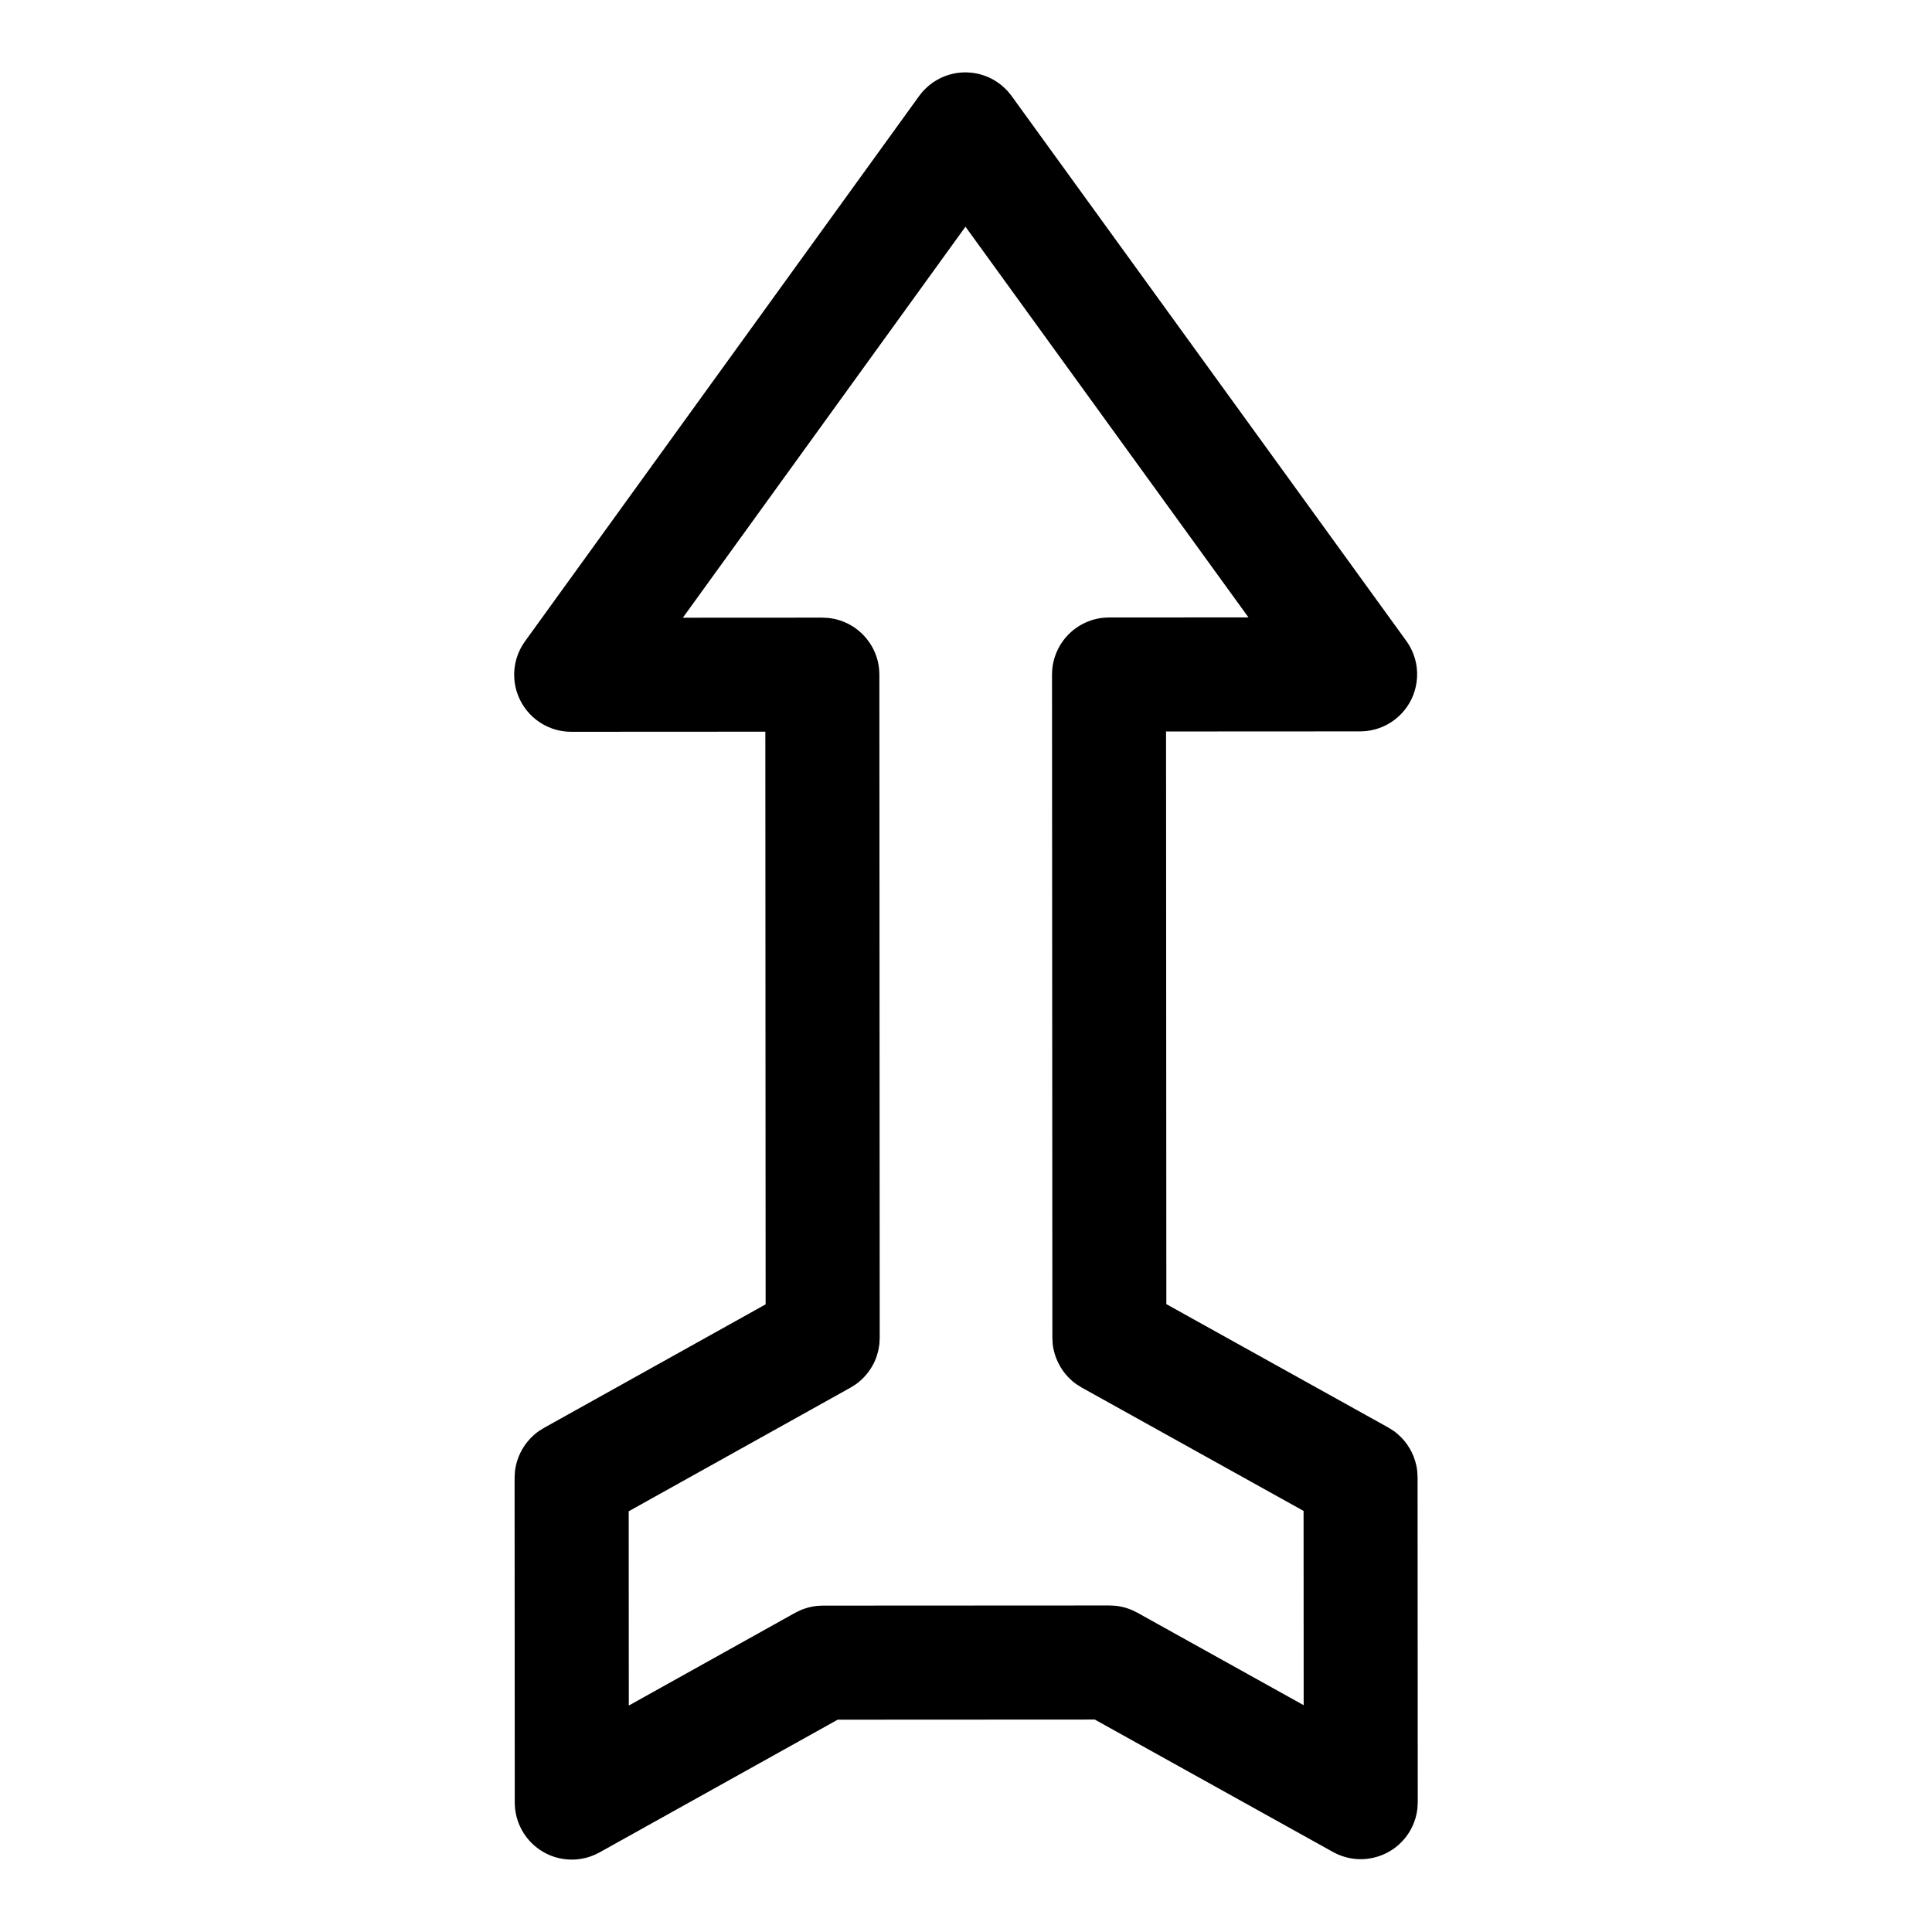
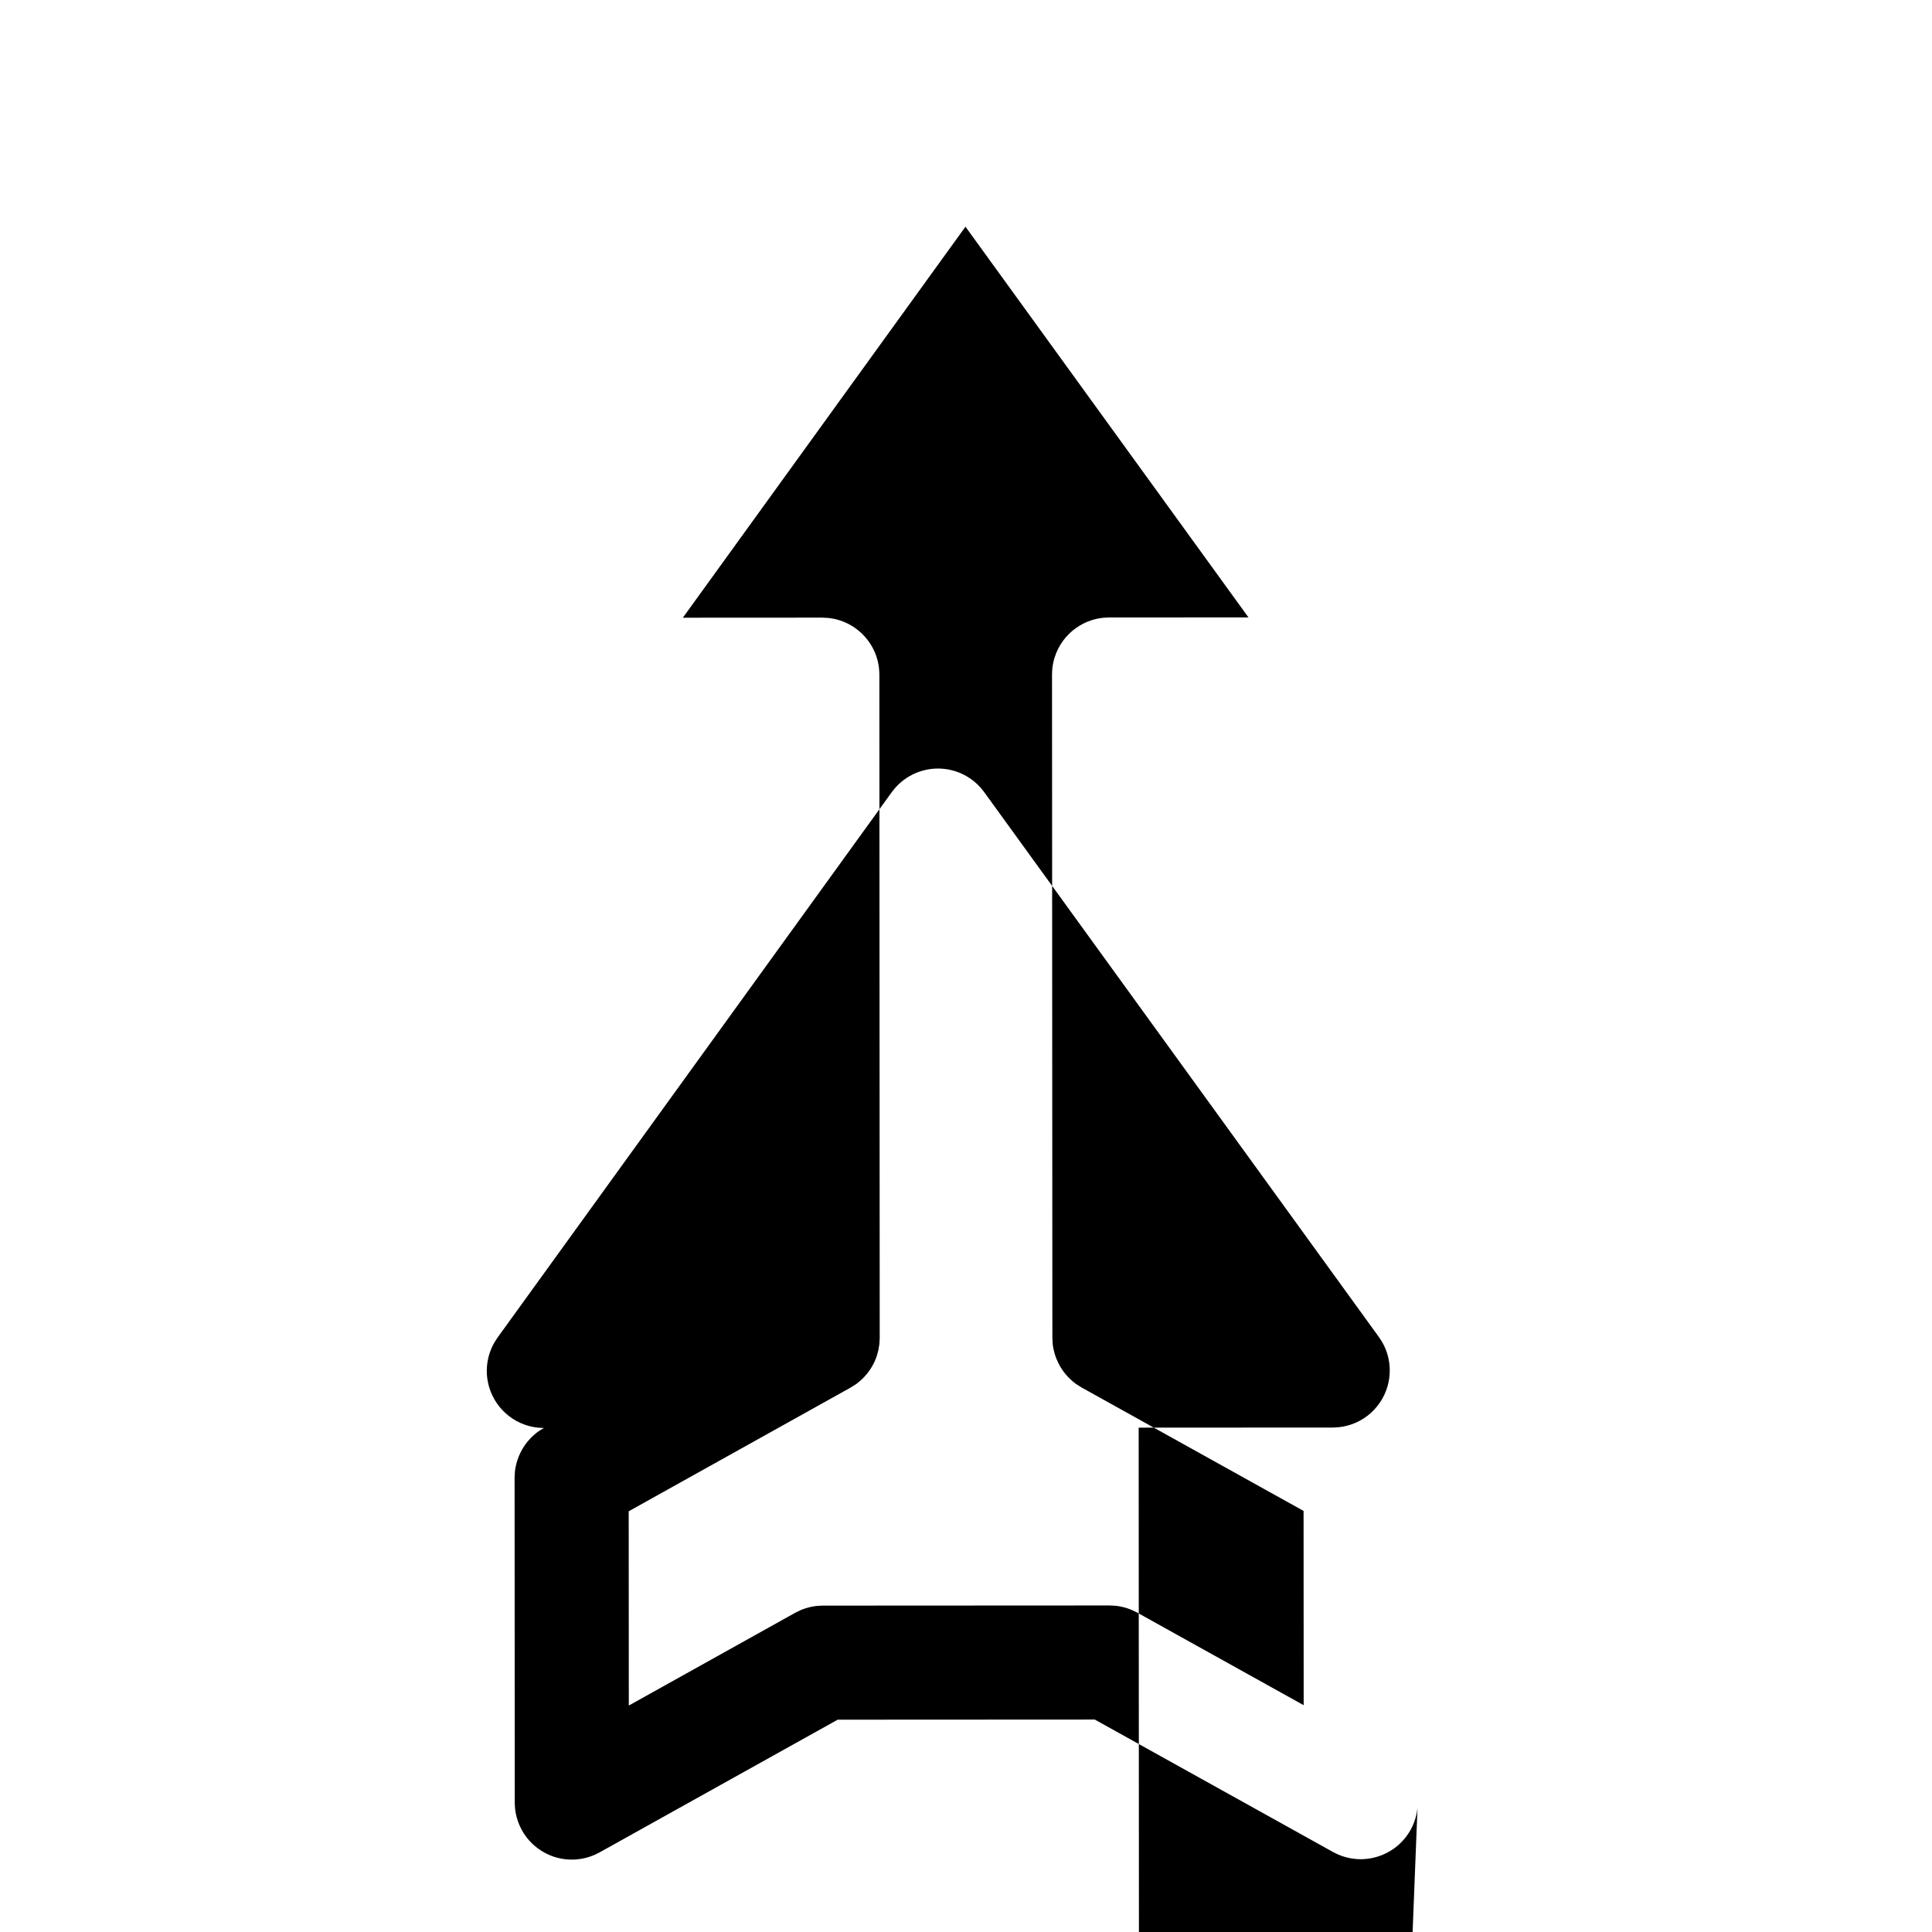
<svg xmlns="http://www.w3.org/2000/svg" fill="#000000" width="800px" height="800px" version="1.1" viewBox="144 144 512 512">
-   <path d="m519.65 623.15c-0.082 0.516-0.137 1.035-0.246 1.551-0.324 1.535-0.883 3.019-1.664 4.387-0.777 1.363-1.773 2.606-2.934 3.664-3.117 2.844-7.371 4.277-11.574 3.891-1.566-0.145-3.106-0.535-4.551-1.152-0.48-0.203-0.938-0.457-1.414-0.691l-63.137-35.102-68.133 0.035-63.102 35.168c-0.473 0.234-0.934 0.488-1.414 0.695-1.441 0.613-2.981 1.008-4.547 1.152-2.086 0.195-4.211-0.051-6.195-0.715-2.488-0.836-4.738-2.32-6.484-4.277-1.047-1.172-1.91-2.508-2.543-3.949-0.637-1.434-1.047-2.969-1.211-4.531-0.055-0.523-0.055-1.047-0.082-1.57l-0.043-86.074c0.074-1.426 0.039-1.793 0.34-3.195 0.676-3.148 2.379-6.039 4.797-8.168 1.07-0.945 1.414-1.094 2.617-1.848l58.773-32.758-0.078-151.76-51.438 0.027c-0.527-0.027-1.059-0.027-1.582-0.082-1.57-0.16-3.117-0.574-4.566-1.219-1.441-0.641-2.785-1.512-3.961-2.57-2.359-2.121-4.012-4.973-4.676-8.074-0.332-1.547-0.422-3.144-0.258-4.719 0.219-2.098 0.875-4.144 1.93-5.973 0.258-0.461 0.57-0.887 0.855-1.332l104.46-144.53c0.332-0.41 0.641-0.836 0.992-1.23 1.062-1.18 2.305-2.195 3.676-2.988 1.379-0.801 2.871-1.375 4.426-1.703 3.637-0.777 7.5-0.172 10.719 1.695 1.375 0.793 2.617 1.801 3.68 2.984 0.352 0.395 0.664 0.82 0.996 1.23l104.61 144.42c0.289 0.441 0.598 0.867 0.859 1.328 1.055 1.828 1.715 3.875 1.934 5.973 0.328 3.152-0.355 6.379-1.945 9.129-0.789 1.371-1.801 2.613-2.973 3.672-1.176 1.059-2.519 1.93-3.961 2.574-1.449 0.641-2.992 1.059-4.562 1.219-0.527 0.059-1.055 0.059-1.582 0.086l-51.438 0.027 0.078 151.76 58.809 32.695c1.207 0.754 1.547 0.902 2.617 1.844 2.426 2.125 4.129 5.019 4.809 8.164 0.301 1.402 0.266 1.77 0.344 3.195l0.047 86.074c-0.027 0.523-0.059 1.047-0.082 1.57zm-142.85-121.43c-0.375 1.375-0.414 1.746-1 3.051-0.887 1.949-2.188 3.707-3.797 5.121-1.078 0.949-1.414 1.094-2.621 1.852l-58.77 32.758 0.027 51.484 44.07-24.57c1.223-0.598 1.516-0.797 2.816-1.207 0.977-0.312 1.98-0.52 3.004-0.625 0.508-0.047 1.02-0.051 1.531-0.078l75.973-0.039c1.363 0.066 1.715 0.031 3.051 0.309 1.004 0.207 1.984 0.516 2.93 0.918 0.469 0.207 0.918 0.457 1.375 0.676l44.098 24.523-0.027-51.484-58.801-32.695c-1.211-0.758-1.547-0.902-2.625-1.848-2.422-2.121-4.121-5.016-4.809-8.168-0.301-1.395-0.266-1.762-0.336-3.188l-0.094-175.75c0.027-0.527 0.027-1.055 0.082-1.578 0.105-1.051 0.332-2.086 0.656-3.094 0.488-1.504 1.211-2.934 2.144-4.215 1.863-2.566 4.531-4.512 7.551-5.496 1.004-0.328 2.043-0.543 3.094-0.656 0.52-0.055 1.051-0.055 1.574-0.082l36.961-0.02-75-103.54-74.895 103.62 36.961-0.02 1.578 0.082c0.523 0.082 1.051 0.141 1.566 0.242 1.027 0.223 2.039 0.551 3.004 0.98 3.887 1.727 6.918 5.09 8.23 9.129 0.324 1.008 0.551 2.047 0.656 3.094 0.059 0.523 0.059 1.051 0.086 1.578l0.09 175.76-0.082 1.602c-0.086 0.531-0.172 1.059-0.254 1.582z" />
+   <path d="m519.65 623.15c-0.082 0.516-0.137 1.035-0.246 1.551-0.324 1.535-0.883 3.019-1.664 4.387-0.777 1.363-1.773 2.606-2.934 3.664-3.117 2.844-7.371 4.277-11.574 3.891-1.566-0.145-3.106-0.535-4.551-1.152-0.48-0.203-0.938-0.457-1.414-0.691l-63.137-35.102-68.133 0.035-63.102 35.168c-0.473 0.234-0.934 0.488-1.414 0.695-1.441 0.613-2.981 1.008-4.547 1.152-2.086 0.195-4.211-0.051-6.195-0.715-2.488-0.836-4.738-2.32-6.484-4.277-1.047-1.172-1.91-2.508-2.543-3.949-0.637-1.434-1.047-2.969-1.211-4.531-0.055-0.523-0.055-1.047-0.082-1.57l-0.043-86.074c0.074-1.426 0.039-1.793 0.34-3.195 0.676-3.148 2.379-6.039 4.797-8.168 1.07-0.945 1.414-1.094 2.617-1.848c-0.527-0.027-1.059-0.027-1.582-0.082-1.57-0.16-3.117-0.574-4.566-1.219-1.441-0.641-2.785-1.512-3.961-2.57-2.359-2.121-4.012-4.973-4.676-8.074-0.332-1.547-0.422-3.144-0.258-4.719 0.219-2.098 0.875-4.144 1.93-5.973 0.258-0.461 0.57-0.887 0.855-1.332l104.46-144.53c0.332-0.41 0.641-0.836 0.992-1.23 1.062-1.18 2.305-2.195 3.676-2.988 1.379-0.801 2.871-1.375 4.426-1.703 3.637-0.777 7.5-0.172 10.719 1.695 1.375 0.793 2.617 1.801 3.68 2.984 0.352 0.395 0.664 0.82 0.996 1.23l104.61 144.42c0.289 0.441 0.598 0.867 0.859 1.328 1.055 1.828 1.715 3.875 1.934 5.973 0.328 3.152-0.355 6.379-1.945 9.129-0.789 1.371-1.801 2.613-2.973 3.672-1.176 1.059-2.519 1.93-3.961 2.574-1.449 0.641-2.992 1.059-4.562 1.219-0.527 0.059-1.055 0.059-1.582 0.086l-51.438 0.027 0.078 151.76 58.809 32.695c1.207 0.754 1.547 0.902 2.617 1.844 2.426 2.125 4.129 5.019 4.809 8.164 0.301 1.402 0.266 1.77 0.344 3.195l0.047 86.074c-0.027 0.523-0.059 1.047-0.082 1.57zm-142.85-121.43c-0.375 1.375-0.414 1.746-1 3.051-0.887 1.949-2.188 3.707-3.797 5.121-1.078 0.949-1.414 1.094-2.621 1.852l-58.77 32.758 0.027 51.484 44.07-24.57c1.223-0.598 1.516-0.797 2.816-1.207 0.977-0.312 1.98-0.52 3.004-0.625 0.508-0.047 1.02-0.051 1.531-0.078l75.973-0.039c1.363 0.066 1.715 0.031 3.051 0.309 1.004 0.207 1.984 0.516 2.93 0.918 0.469 0.207 0.918 0.457 1.375 0.676l44.098 24.523-0.027-51.484-58.801-32.695c-1.211-0.758-1.547-0.902-2.625-1.848-2.422-2.121-4.121-5.016-4.809-8.168-0.301-1.395-0.266-1.762-0.336-3.188l-0.094-175.75c0.027-0.527 0.027-1.055 0.082-1.578 0.105-1.051 0.332-2.086 0.656-3.094 0.488-1.504 1.211-2.934 2.144-4.215 1.863-2.566 4.531-4.512 7.551-5.496 1.004-0.328 2.043-0.543 3.094-0.656 0.52-0.055 1.051-0.055 1.574-0.082l36.961-0.02-75-103.54-74.895 103.62 36.961-0.02 1.578 0.082c0.523 0.082 1.051 0.141 1.566 0.242 1.027 0.223 2.039 0.551 3.004 0.98 3.887 1.727 6.918 5.09 8.23 9.129 0.324 1.008 0.551 2.047 0.656 3.094 0.059 0.523 0.059 1.051 0.086 1.578l0.09 175.76-0.082 1.602c-0.086 0.531-0.172 1.059-0.254 1.582z" />
</svg>